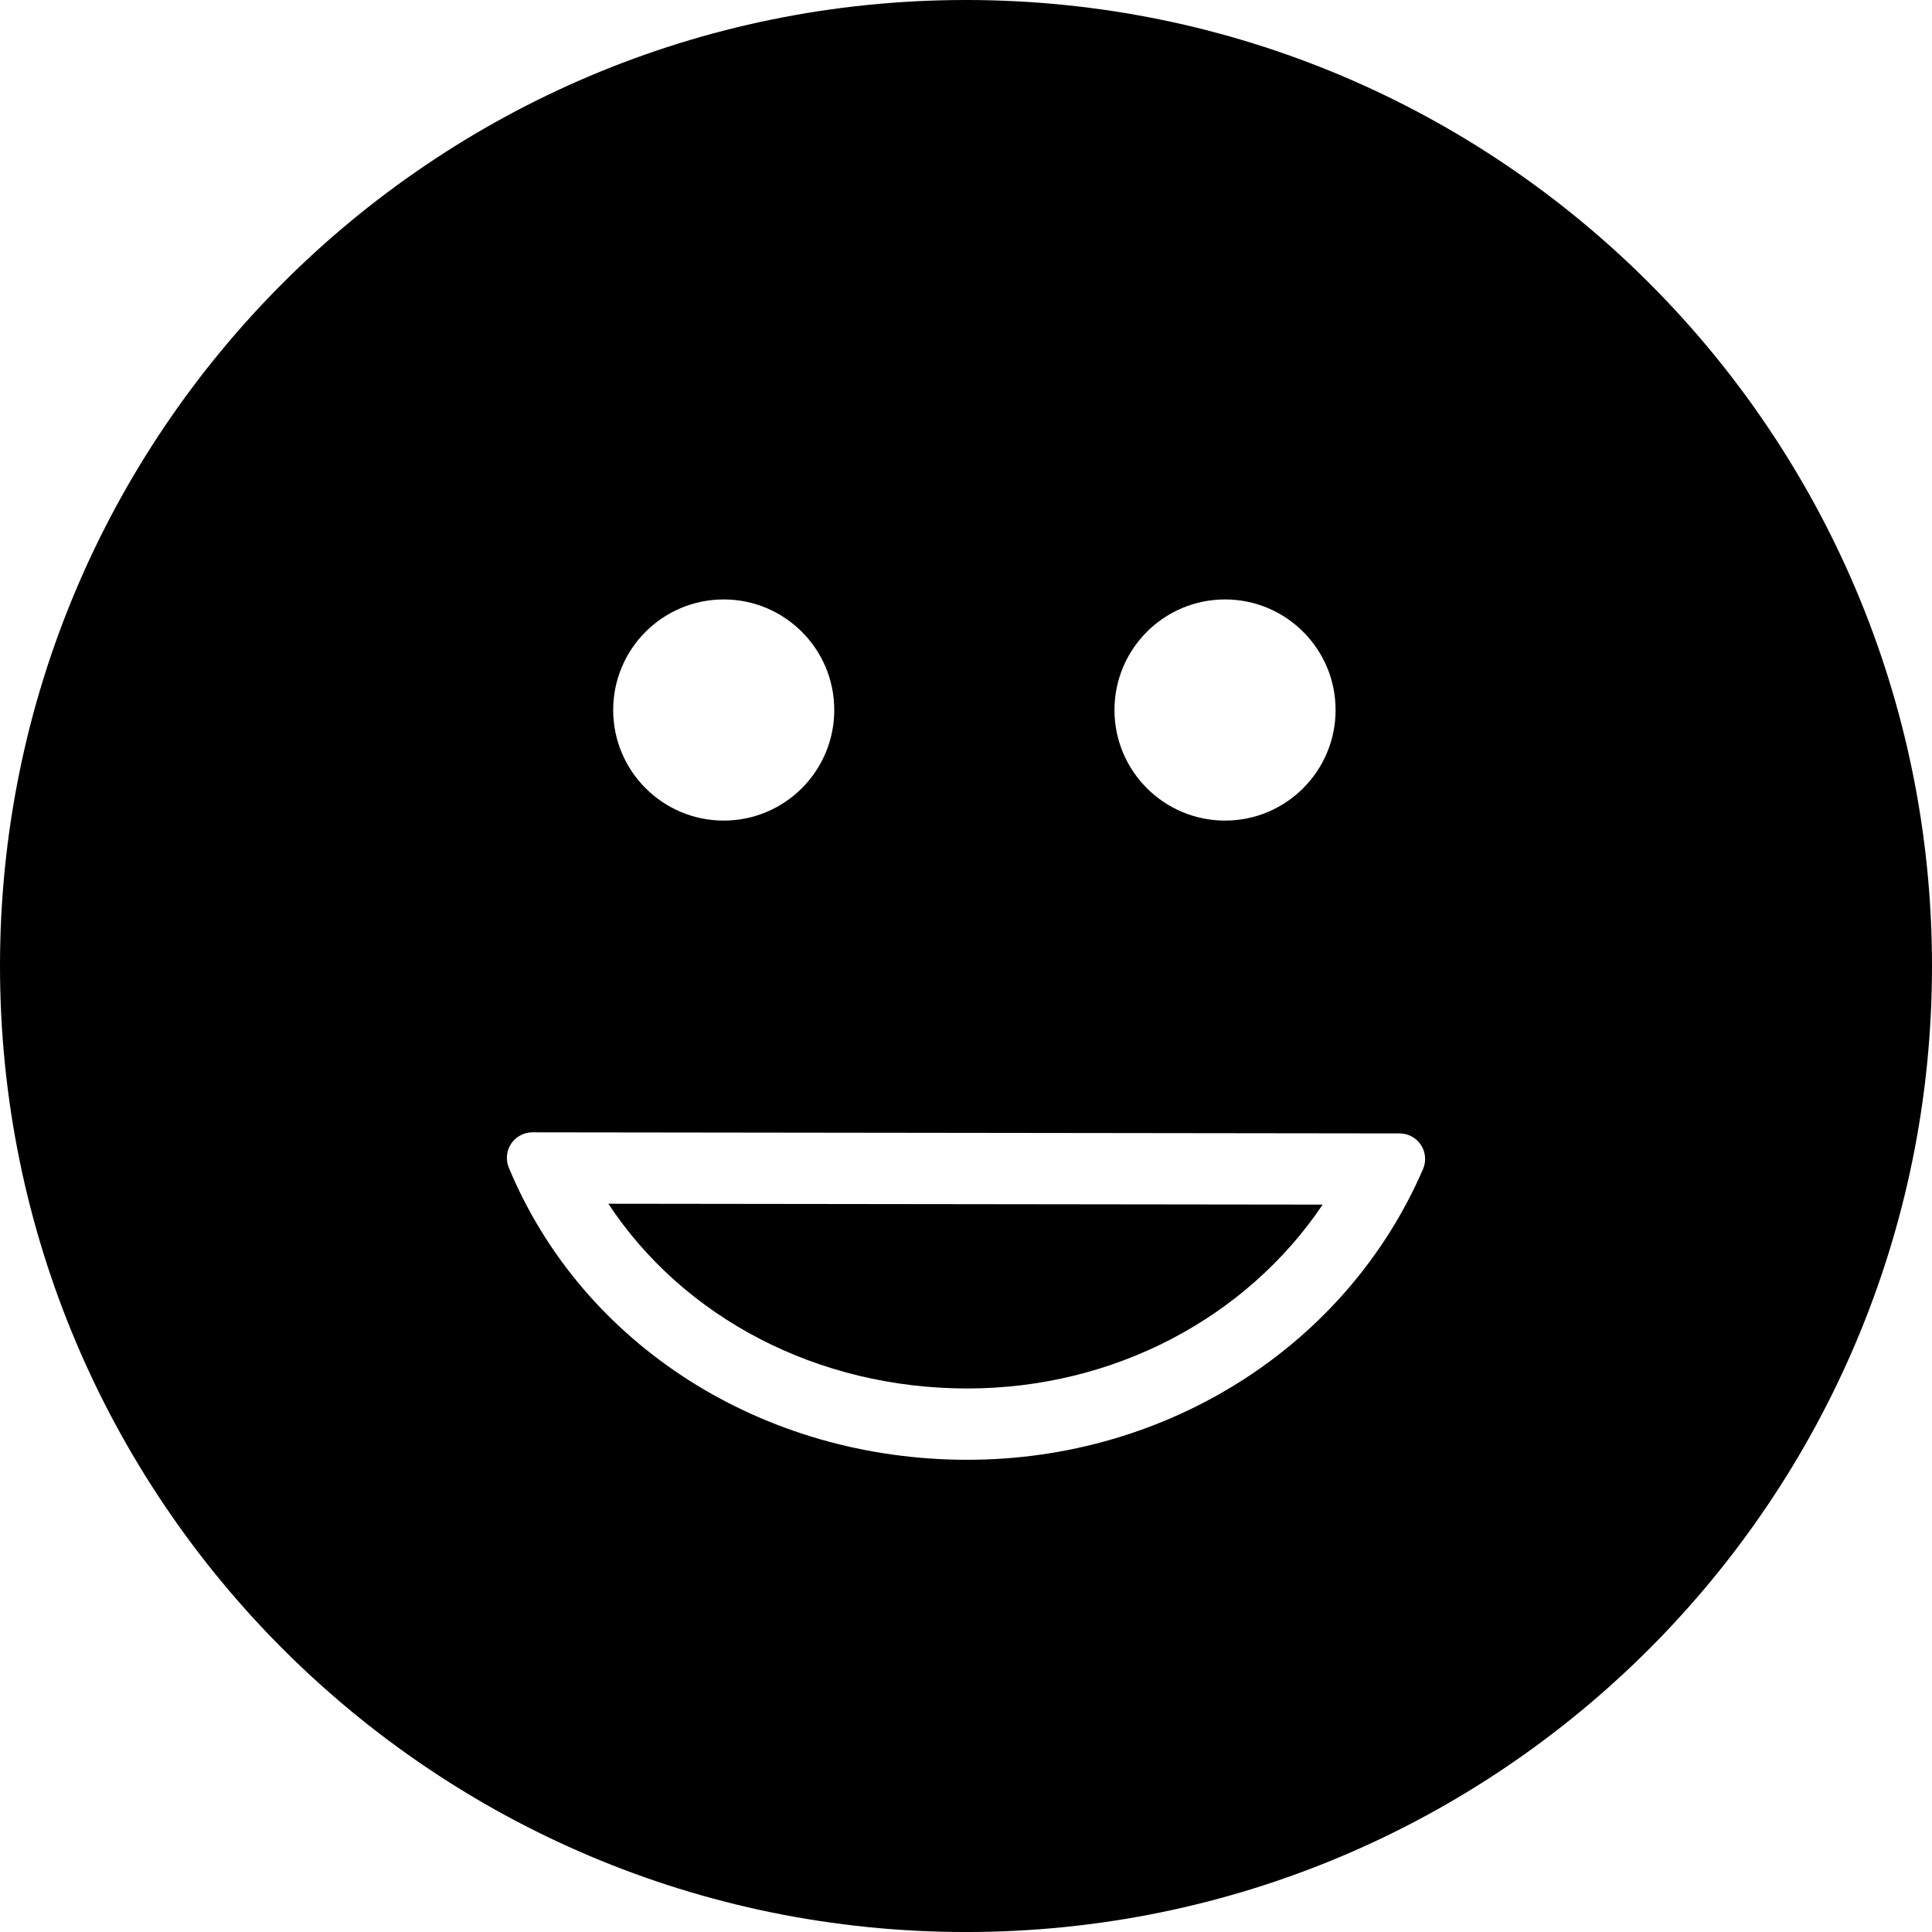
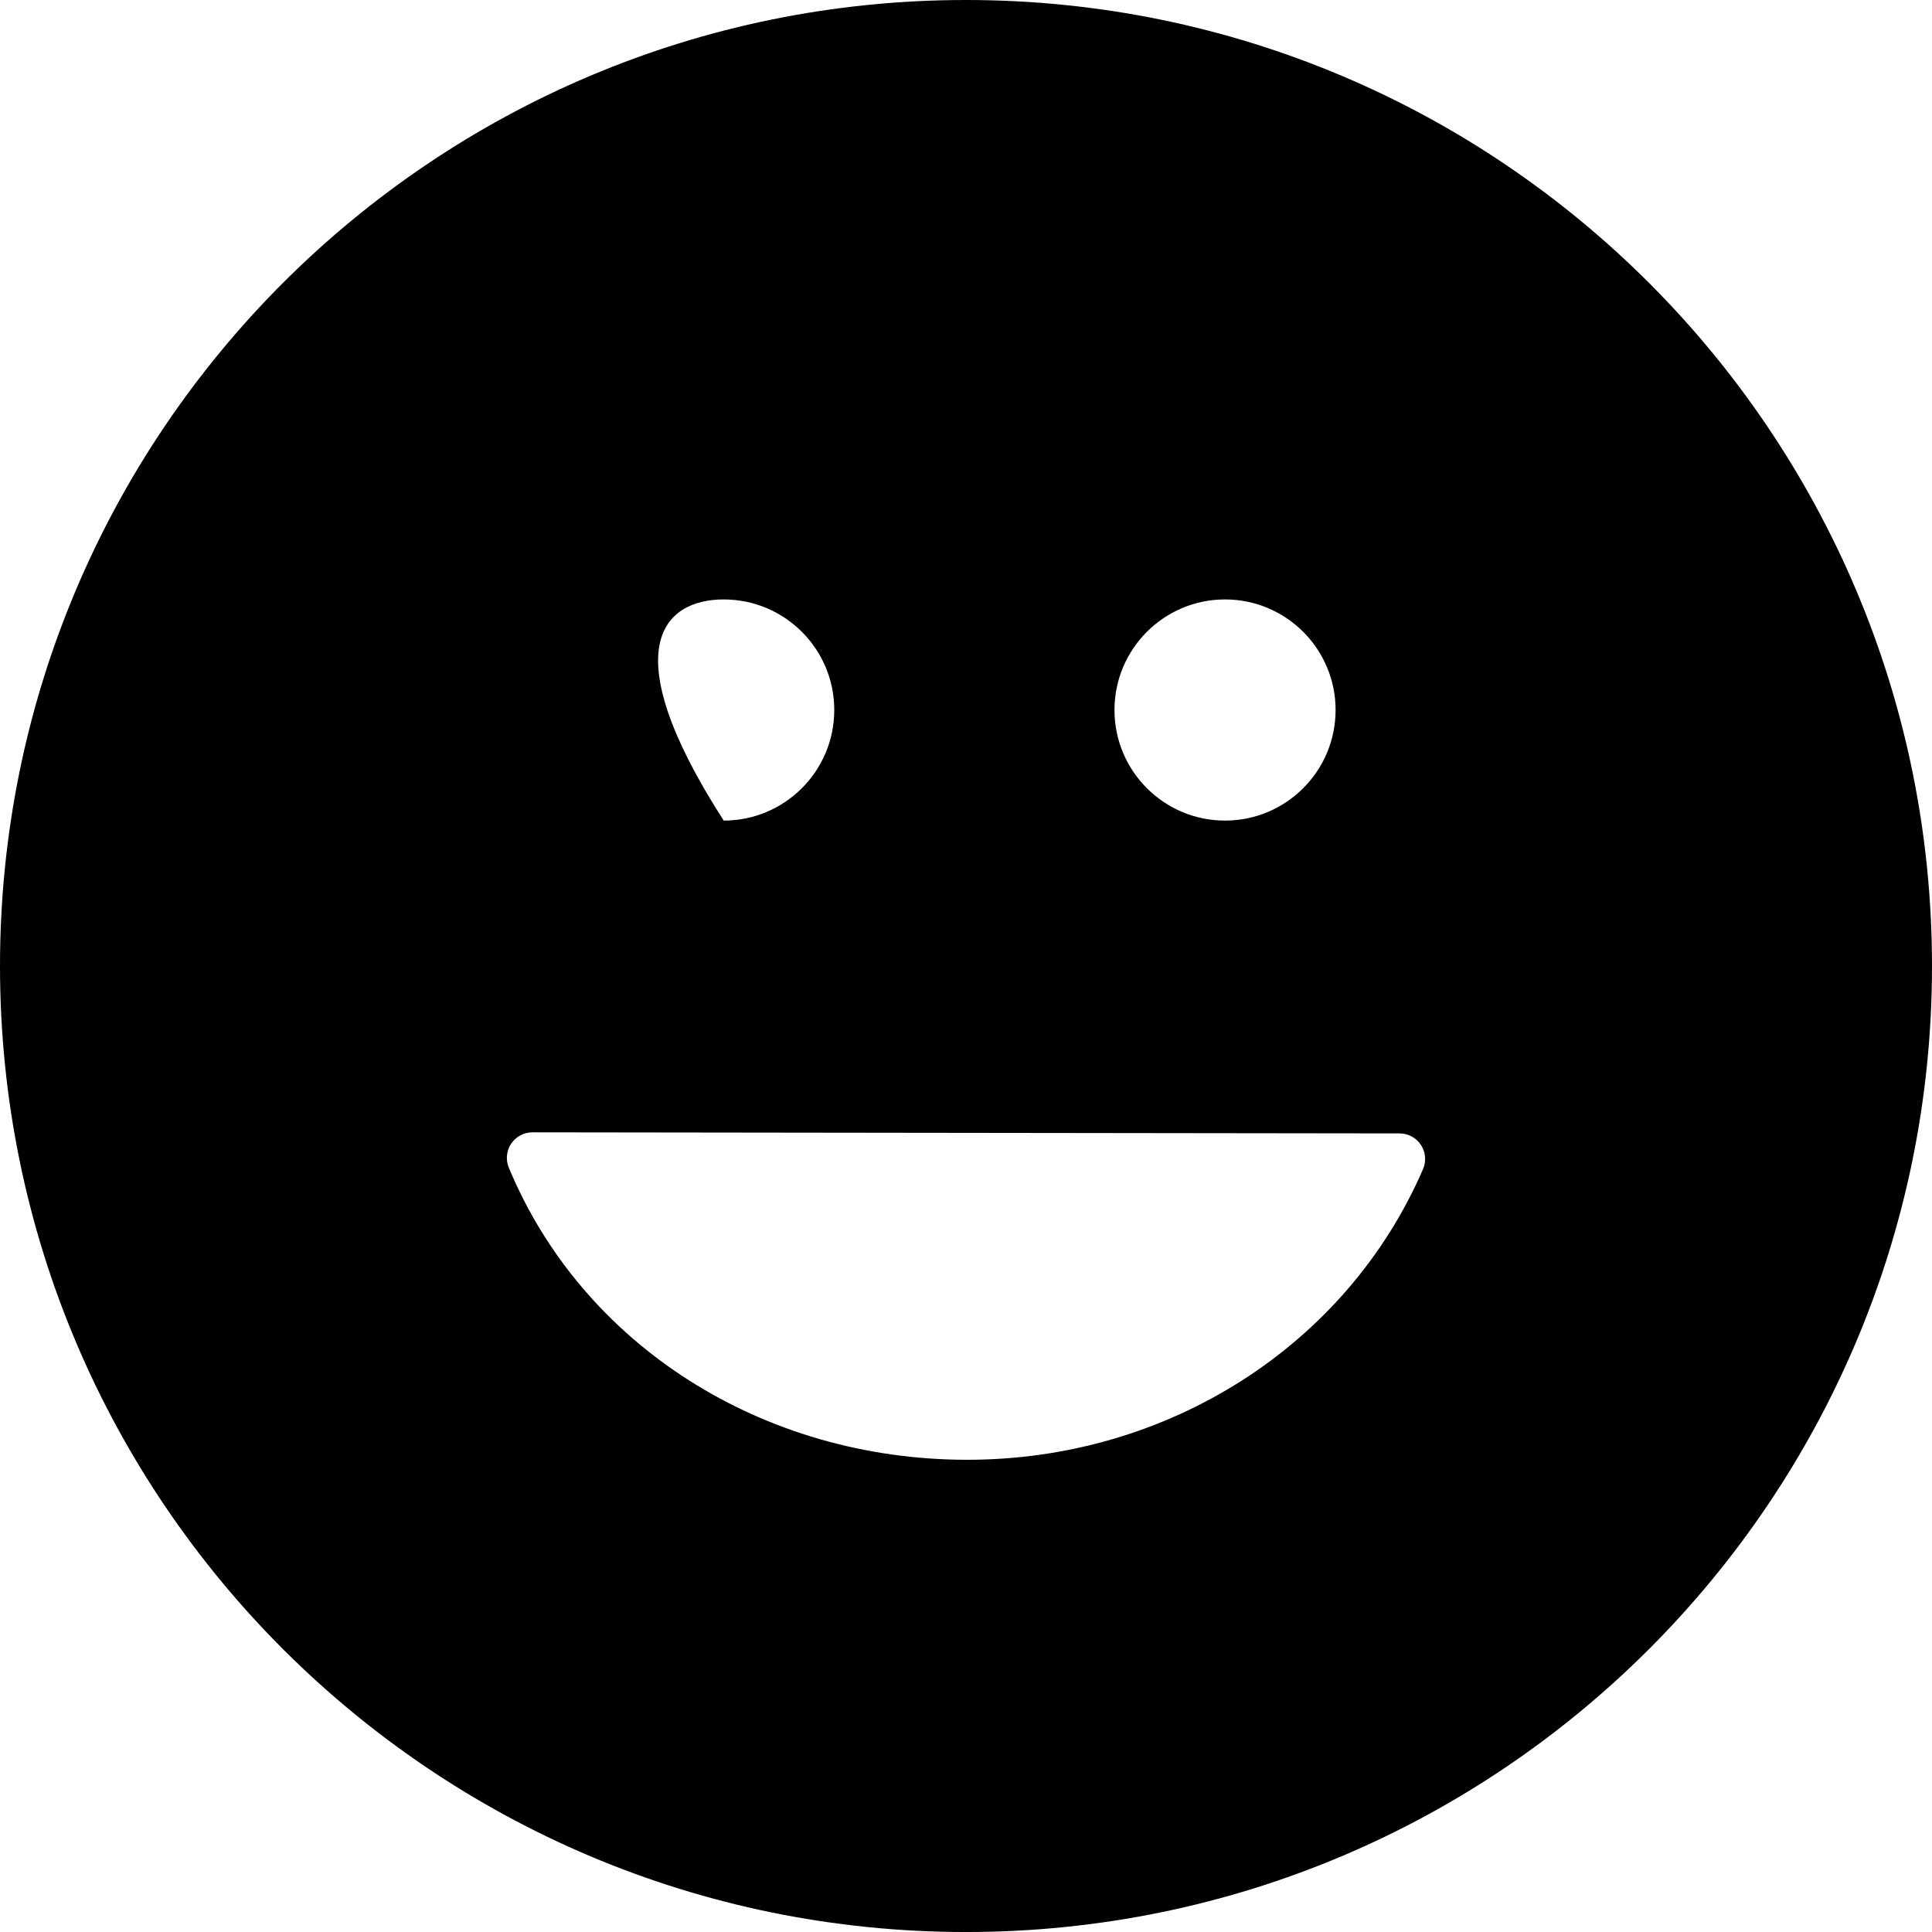
<svg xmlns="http://www.w3.org/2000/svg" fill="#000000" version="1.1" id="Capa_1" width="800px" height="800px" viewBox="0 0 108.364 108.364" xml:space="preserve">
  <g>
    <g>
-       <path d="M54.182,0C24.258,0,0,24.258,0,54.182c0,29.924,24.258,54.183,54.182,54.183c29.923,0,54.182-24.259,54.182-54.183    C108.364,24.258,84.105,0,54.182,0z M68.712,33.622c3.423,0,6.2,2.777,6.2,6.201c0,3.426-2.777,6.203-6.2,6.203    s-6.202-2.777-6.202-6.203C62.51,36.399,65.289,33.622,68.712,33.622z M40.593,33.622c3.423,0,6.2,2.777,6.2,6.201    c0,3.426-2.777,6.203-6.2,6.203c-3.423,0-6.2-2.777-6.2-6.203C34.393,36.399,37.17,33.622,40.593,33.622z M79.816,65.574    c-4.284,9.904-14.317,16.304-25.562,16.304c-11.486,0-21.58-6.431-25.714-16.382c-0.185-0.443-0.135-0.949,0.131-1.348    c0.267-0.397,0.714-0.637,1.192-0.637c0,0,0.001,0,0.002,0l48.638,0.061c0.482,0,0.933,0.244,1.196,0.646    C79.963,64.622,80.008,65.131,79.816,65.574z" />
-       <path d="M54.253,77.878c8.204,0,15.646-3.942,19.935-10.313l-40.065-0.049C38.336,73.916,45.852,77.878,54.253,77.878z" />
+       <path d="M54.182,0C24.258,0,0,24.258,0,54.182c0,29.924,24.258,54.183,54.182,54.183c29.923,0,54.182-24.259,54.182-54.183    C108.364,24.258,84.105,0,54.182,0z M68.712,33.622c3.423,0,6.2,2.777,6.2,6.201c0,3.426-2.777,6.203-6.2,6.203    s-6.202-2.777-6.202-6.203C62.51,36.399,65.289,33.622,68.712,33.622z M40.593,33.622c3.423,0,6.2,2.777,6.2,6.201    c0,3.426-2.777,6.203-6.2,6.203C34.393,36.399,37.17,33.622,40.593,33.622z M79.816,65.574    c-4.284,9.904-14.317,16.304-25.562,16.304c-11.486,0-21.58-6.431-25.714-16.382c-0.185-0.443-0.135-0.949,0.131-1.348    c0.267-0.397,0.714-0.637,1.192-0.637c0,0,0.001,0,0.002,0l48.638,0.061c0.482,0,0.933,0.244,1.196,0.646    C79.963,64.622,80.008,65.131,79.816,65.574z" />
    </g>
  </g>
</svg>